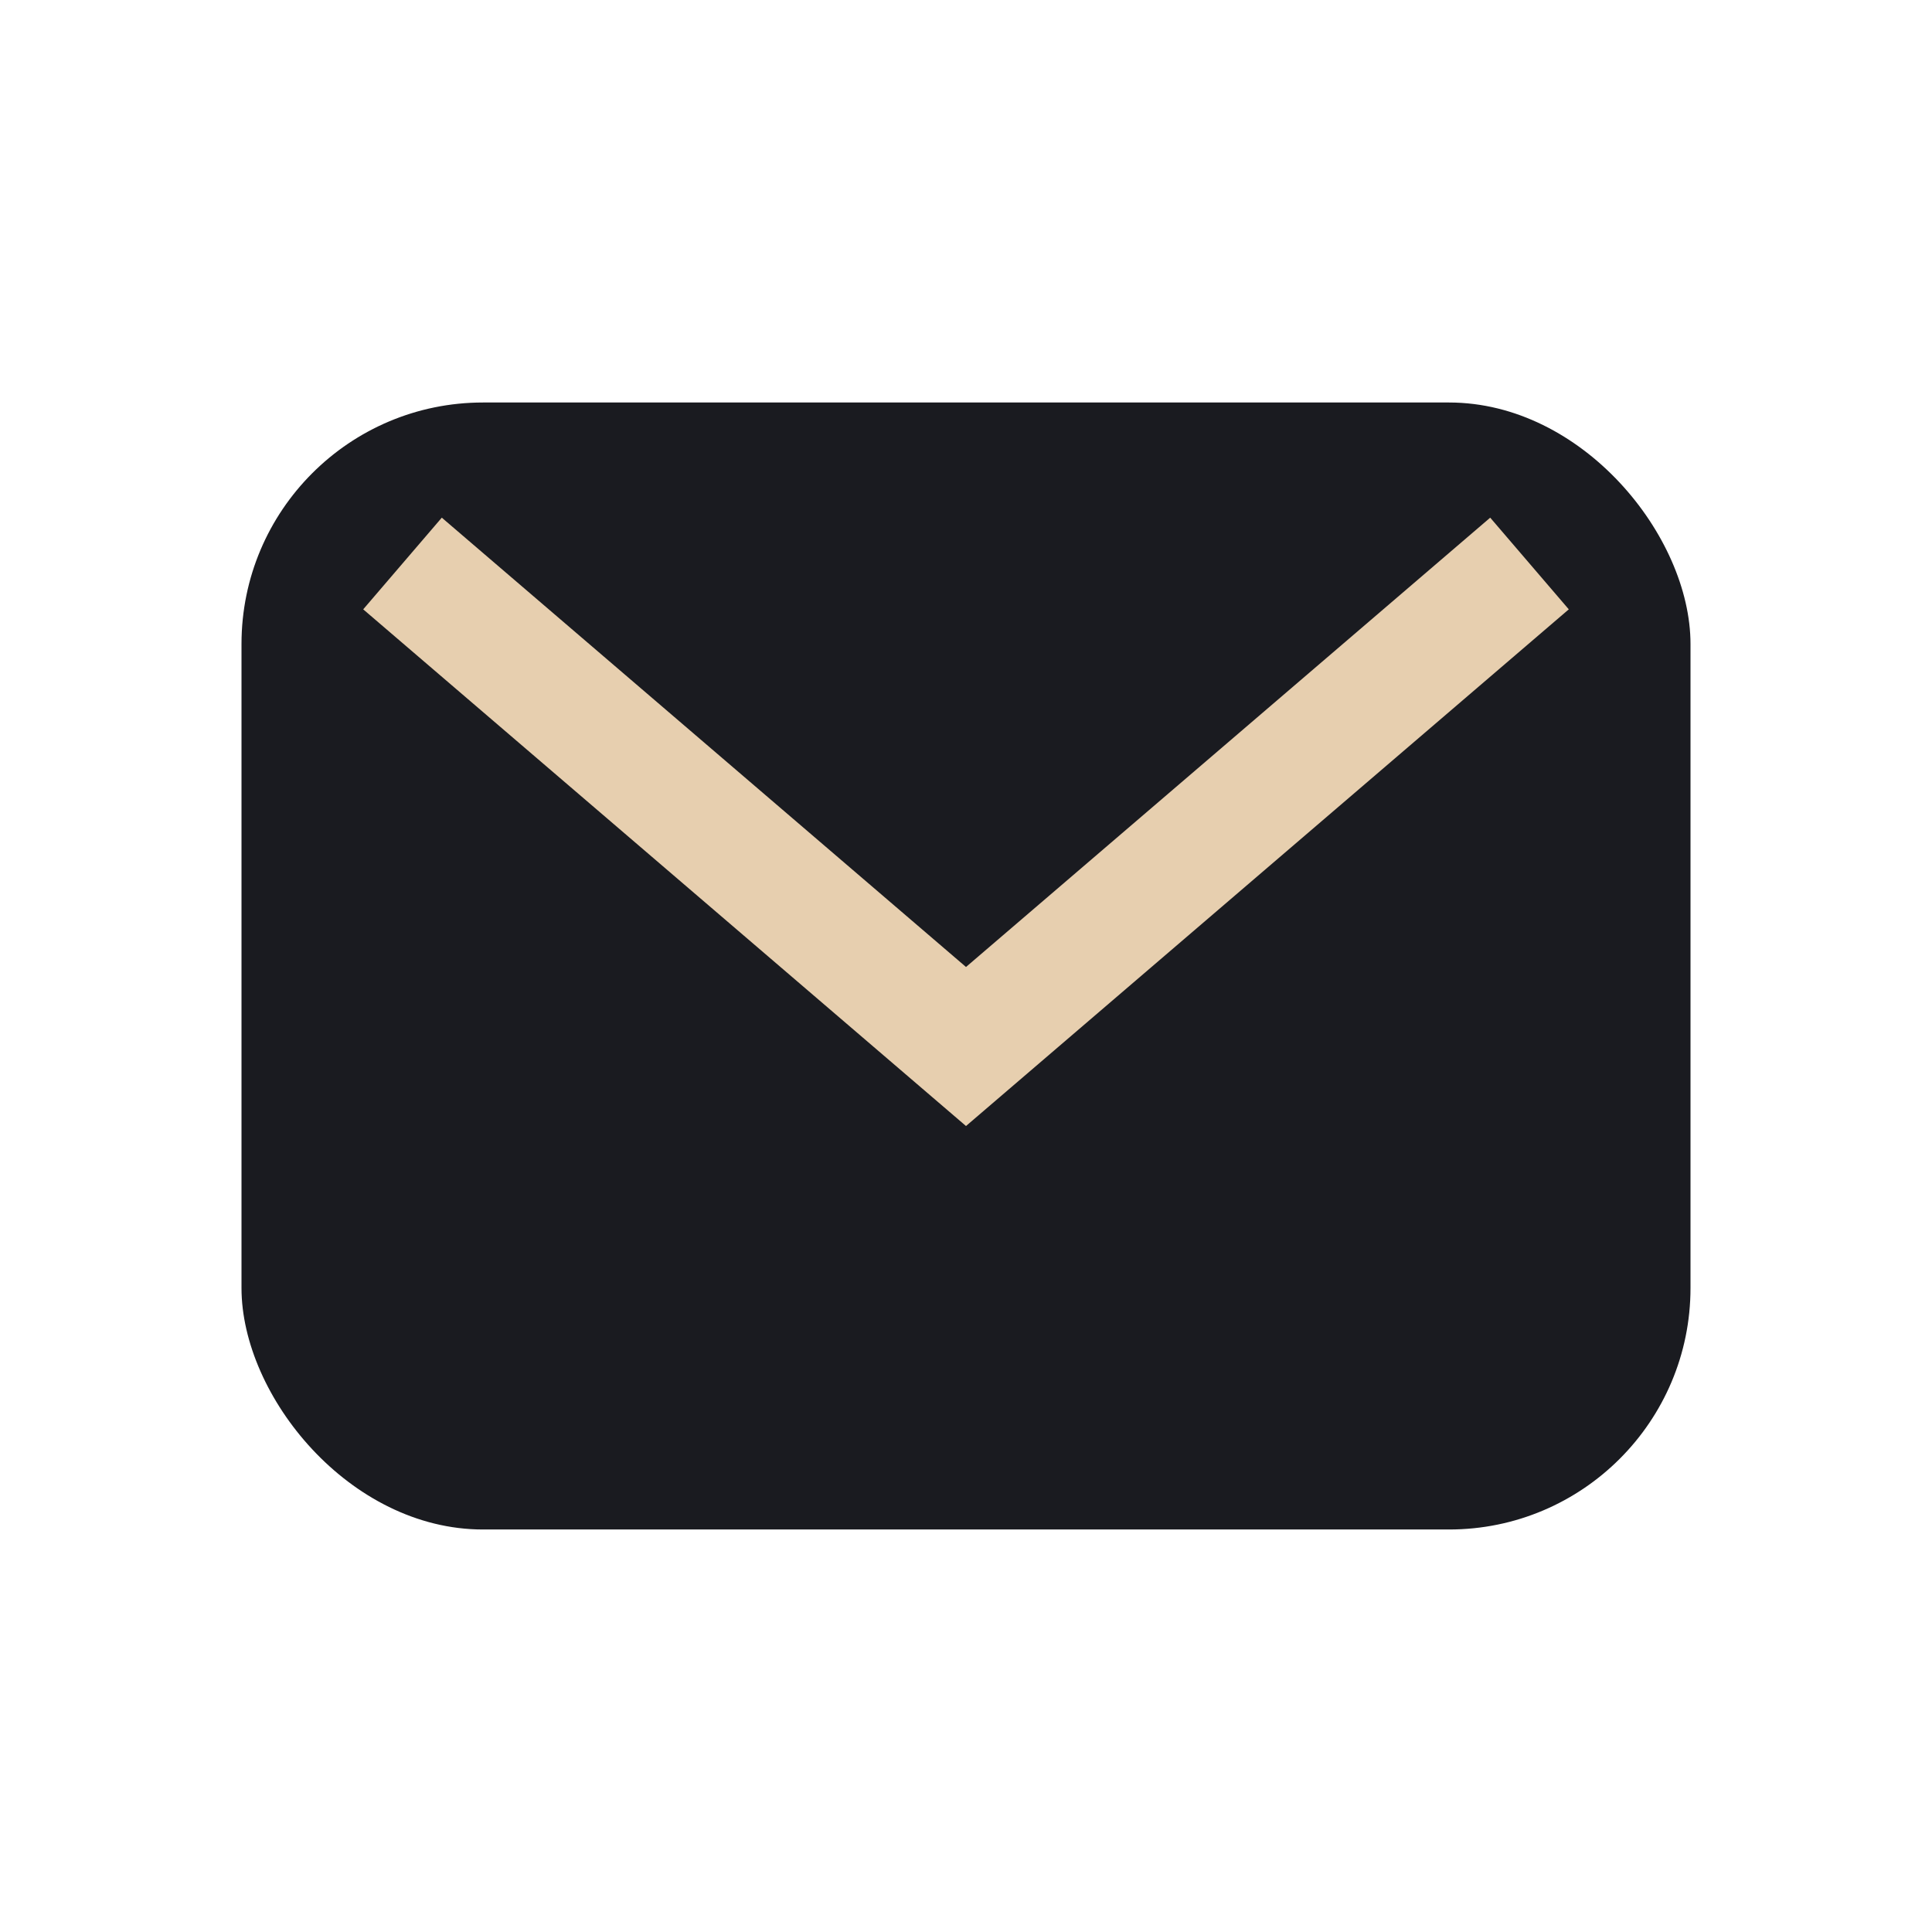
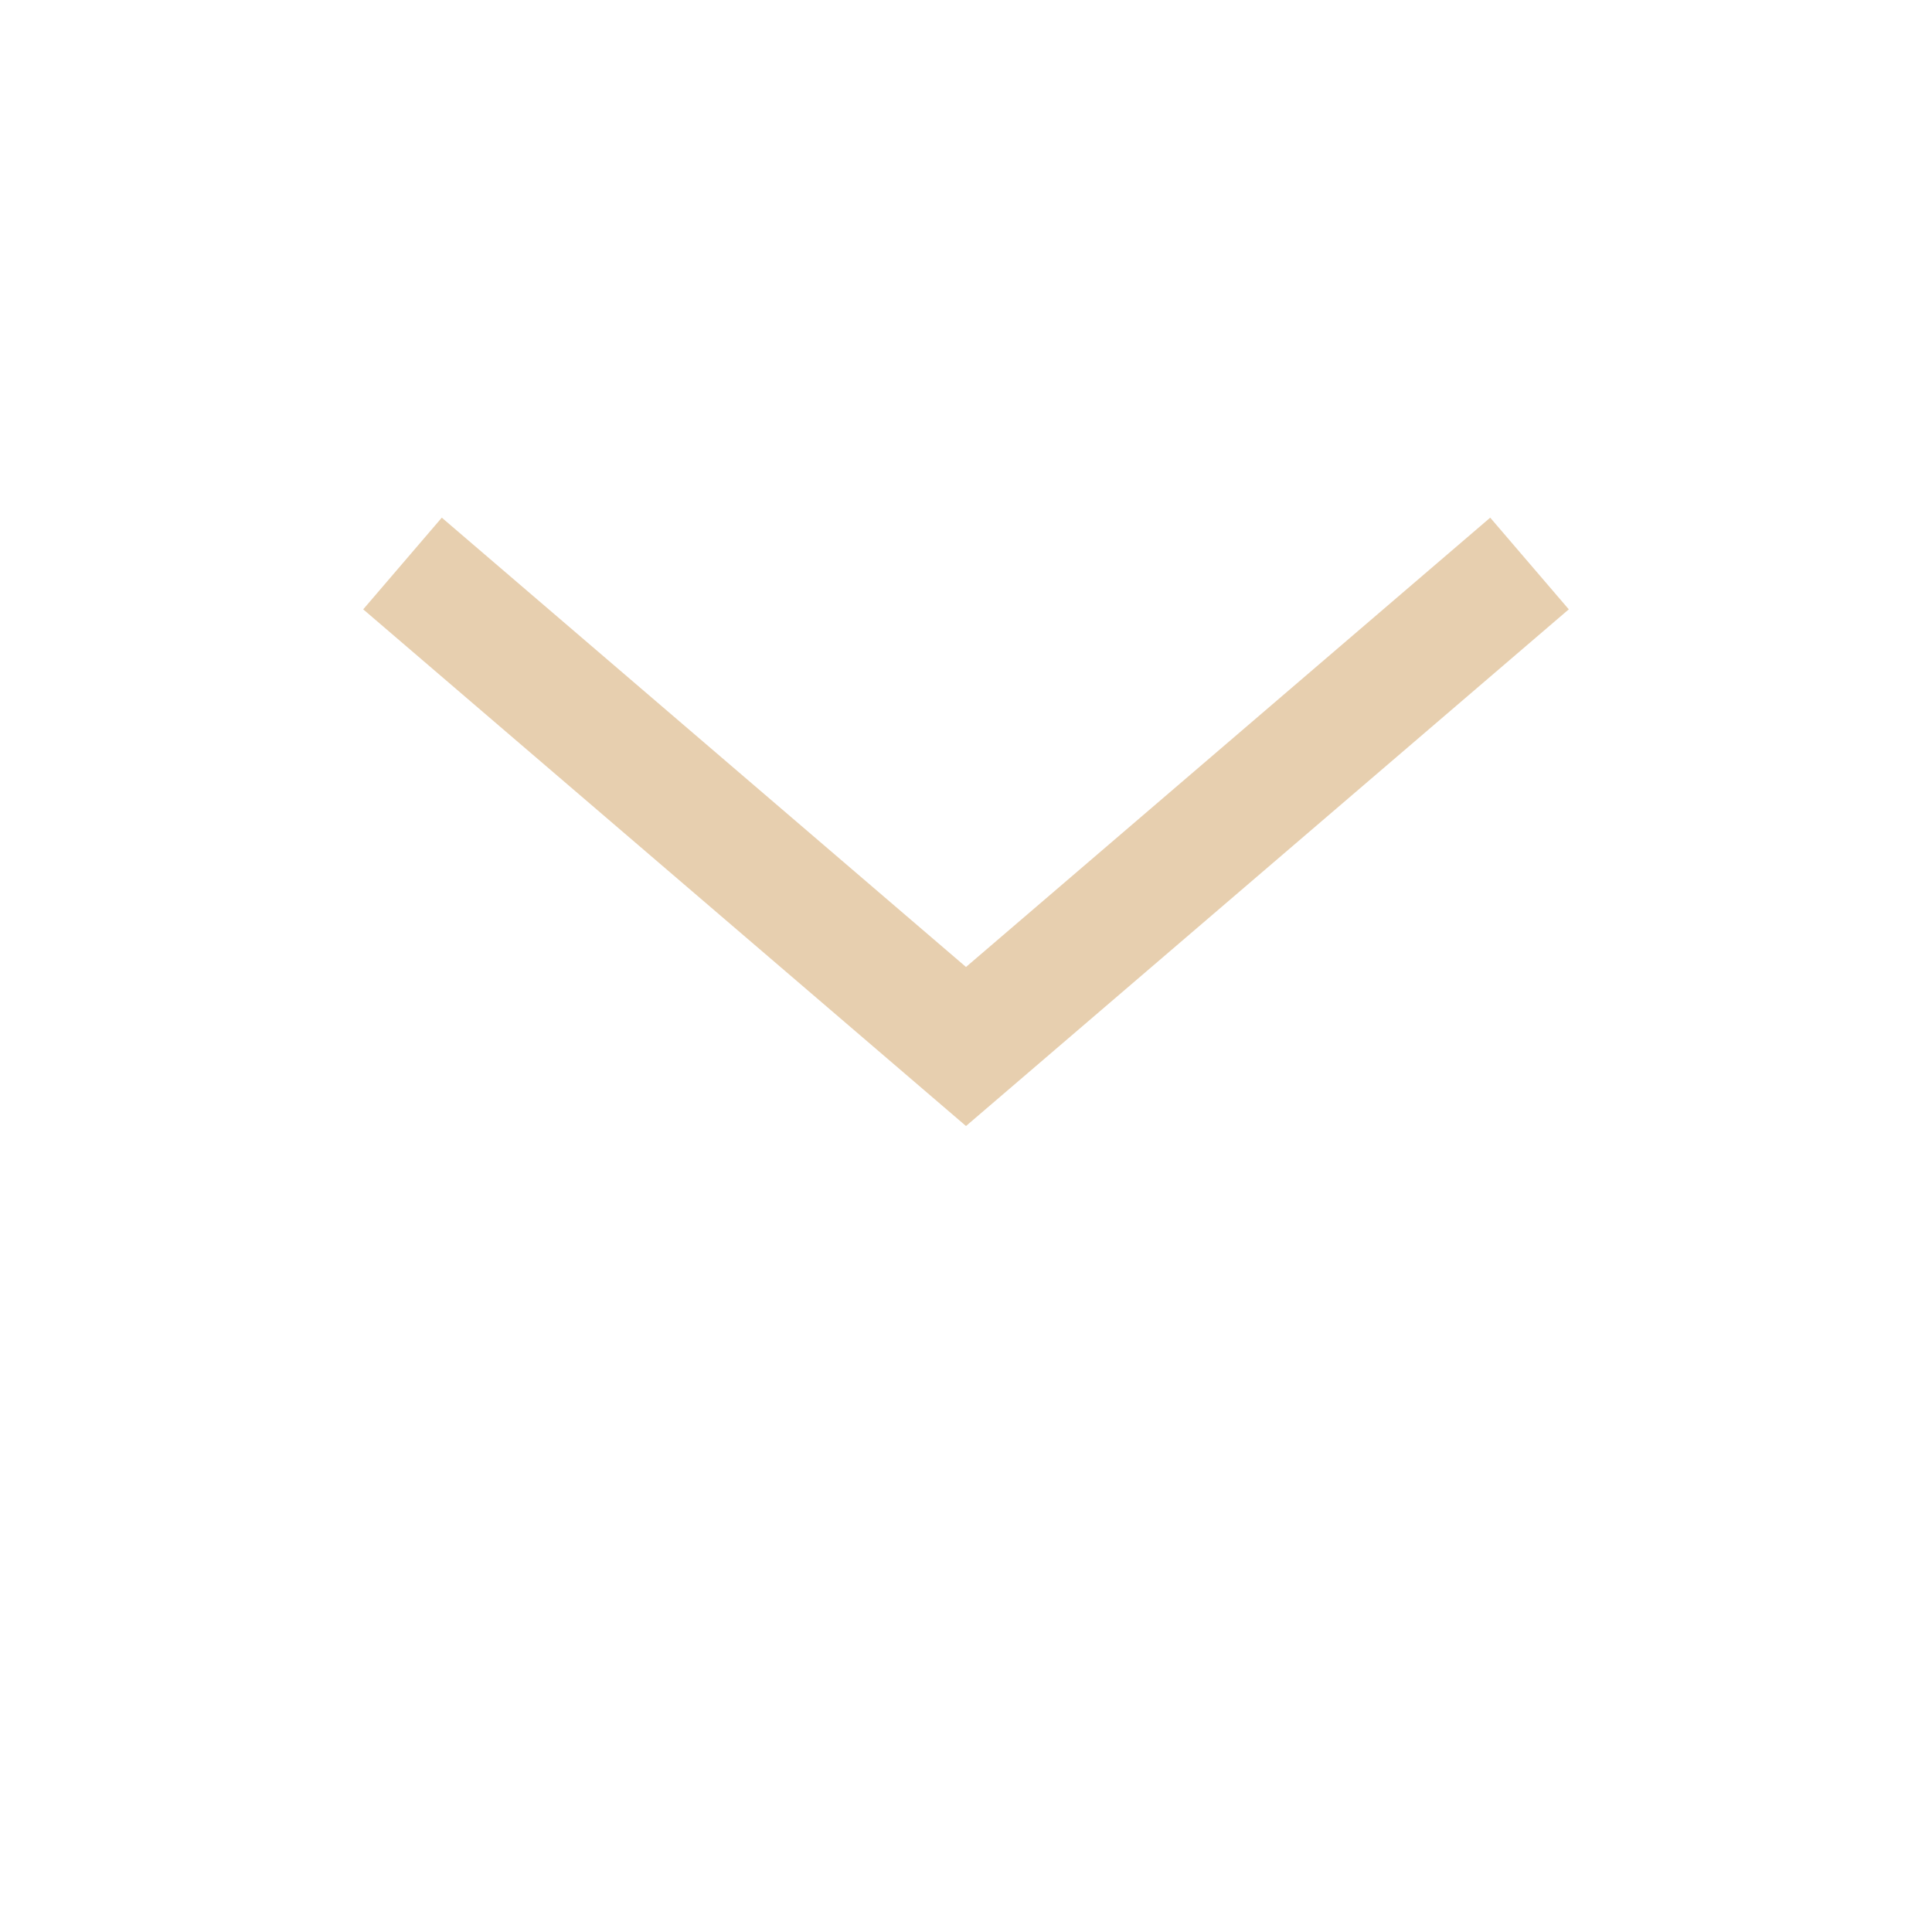
<svg xmlns="http://www.w3.org/2000/svg" width="24" height="24" viewBox="0 0 24 24">
-   <rect width="24" height="24" fill="none" />
-   <rect x="3" y="5" width="18" height="14" rx="3" fill="#1A1B20" />
  <path d="M5 7l7 6 7-6" fill="none" stroke="#E7CFAF" stroke-width="1.5" />
</svg>